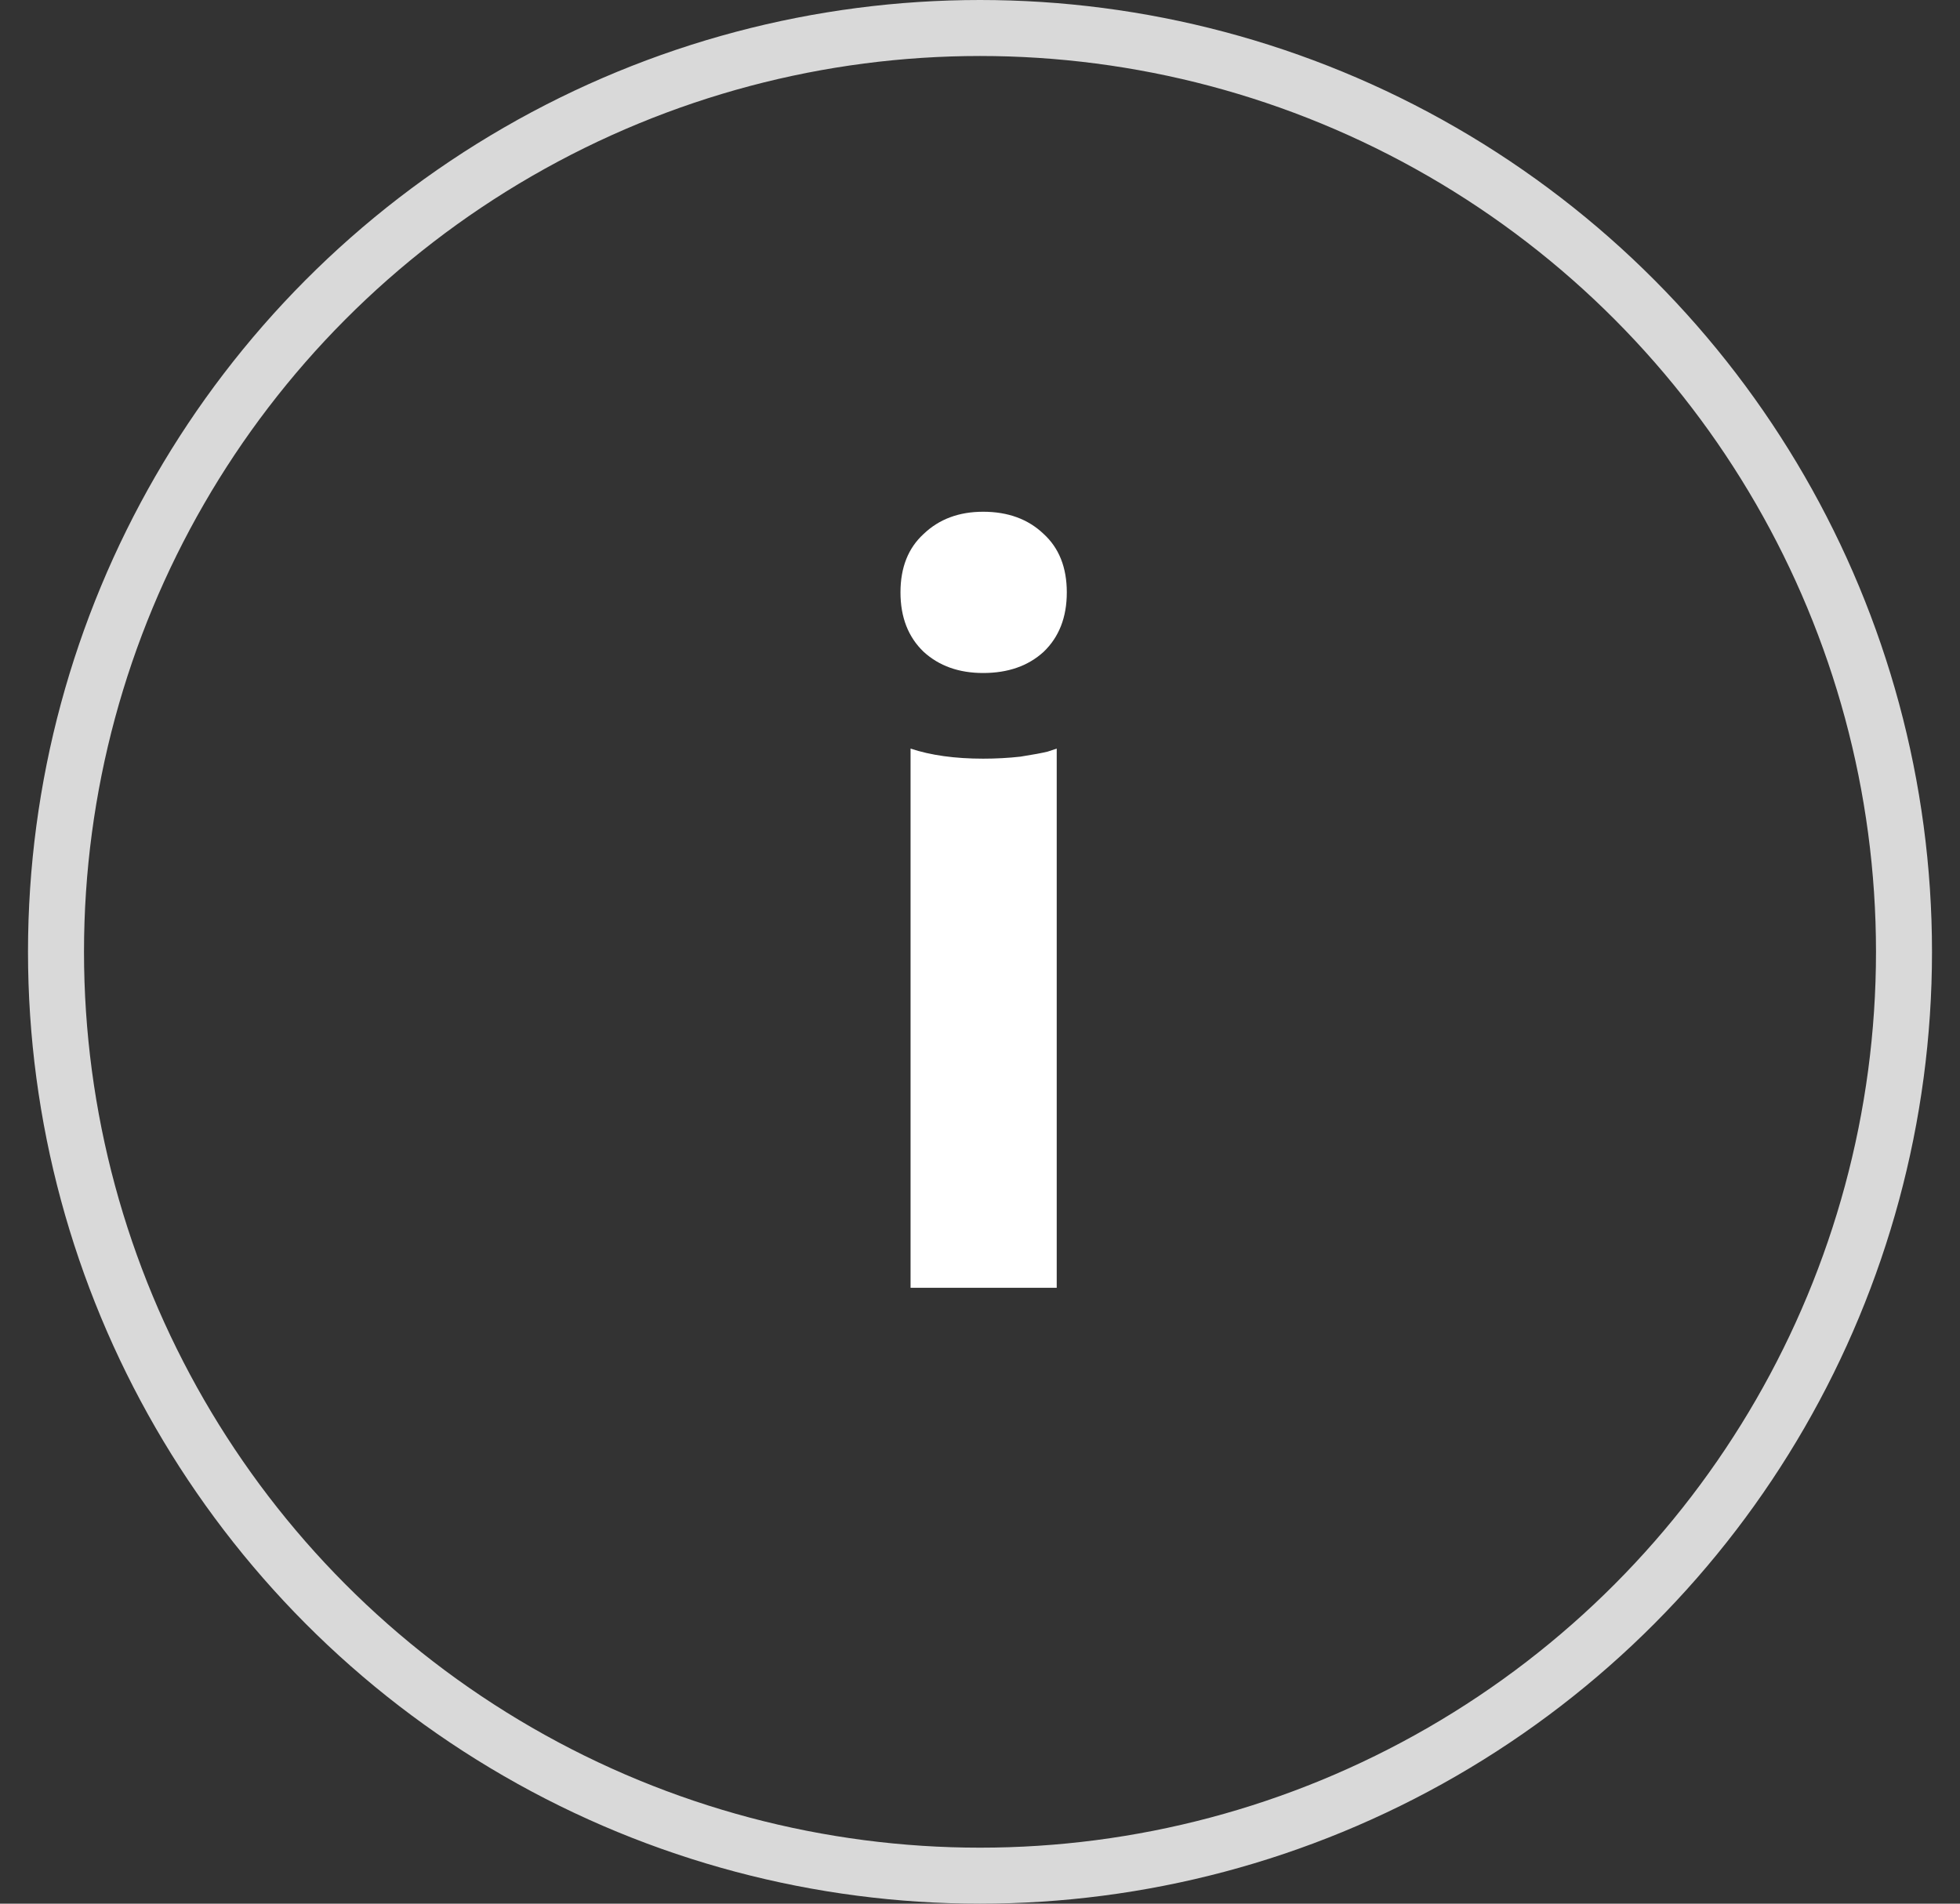
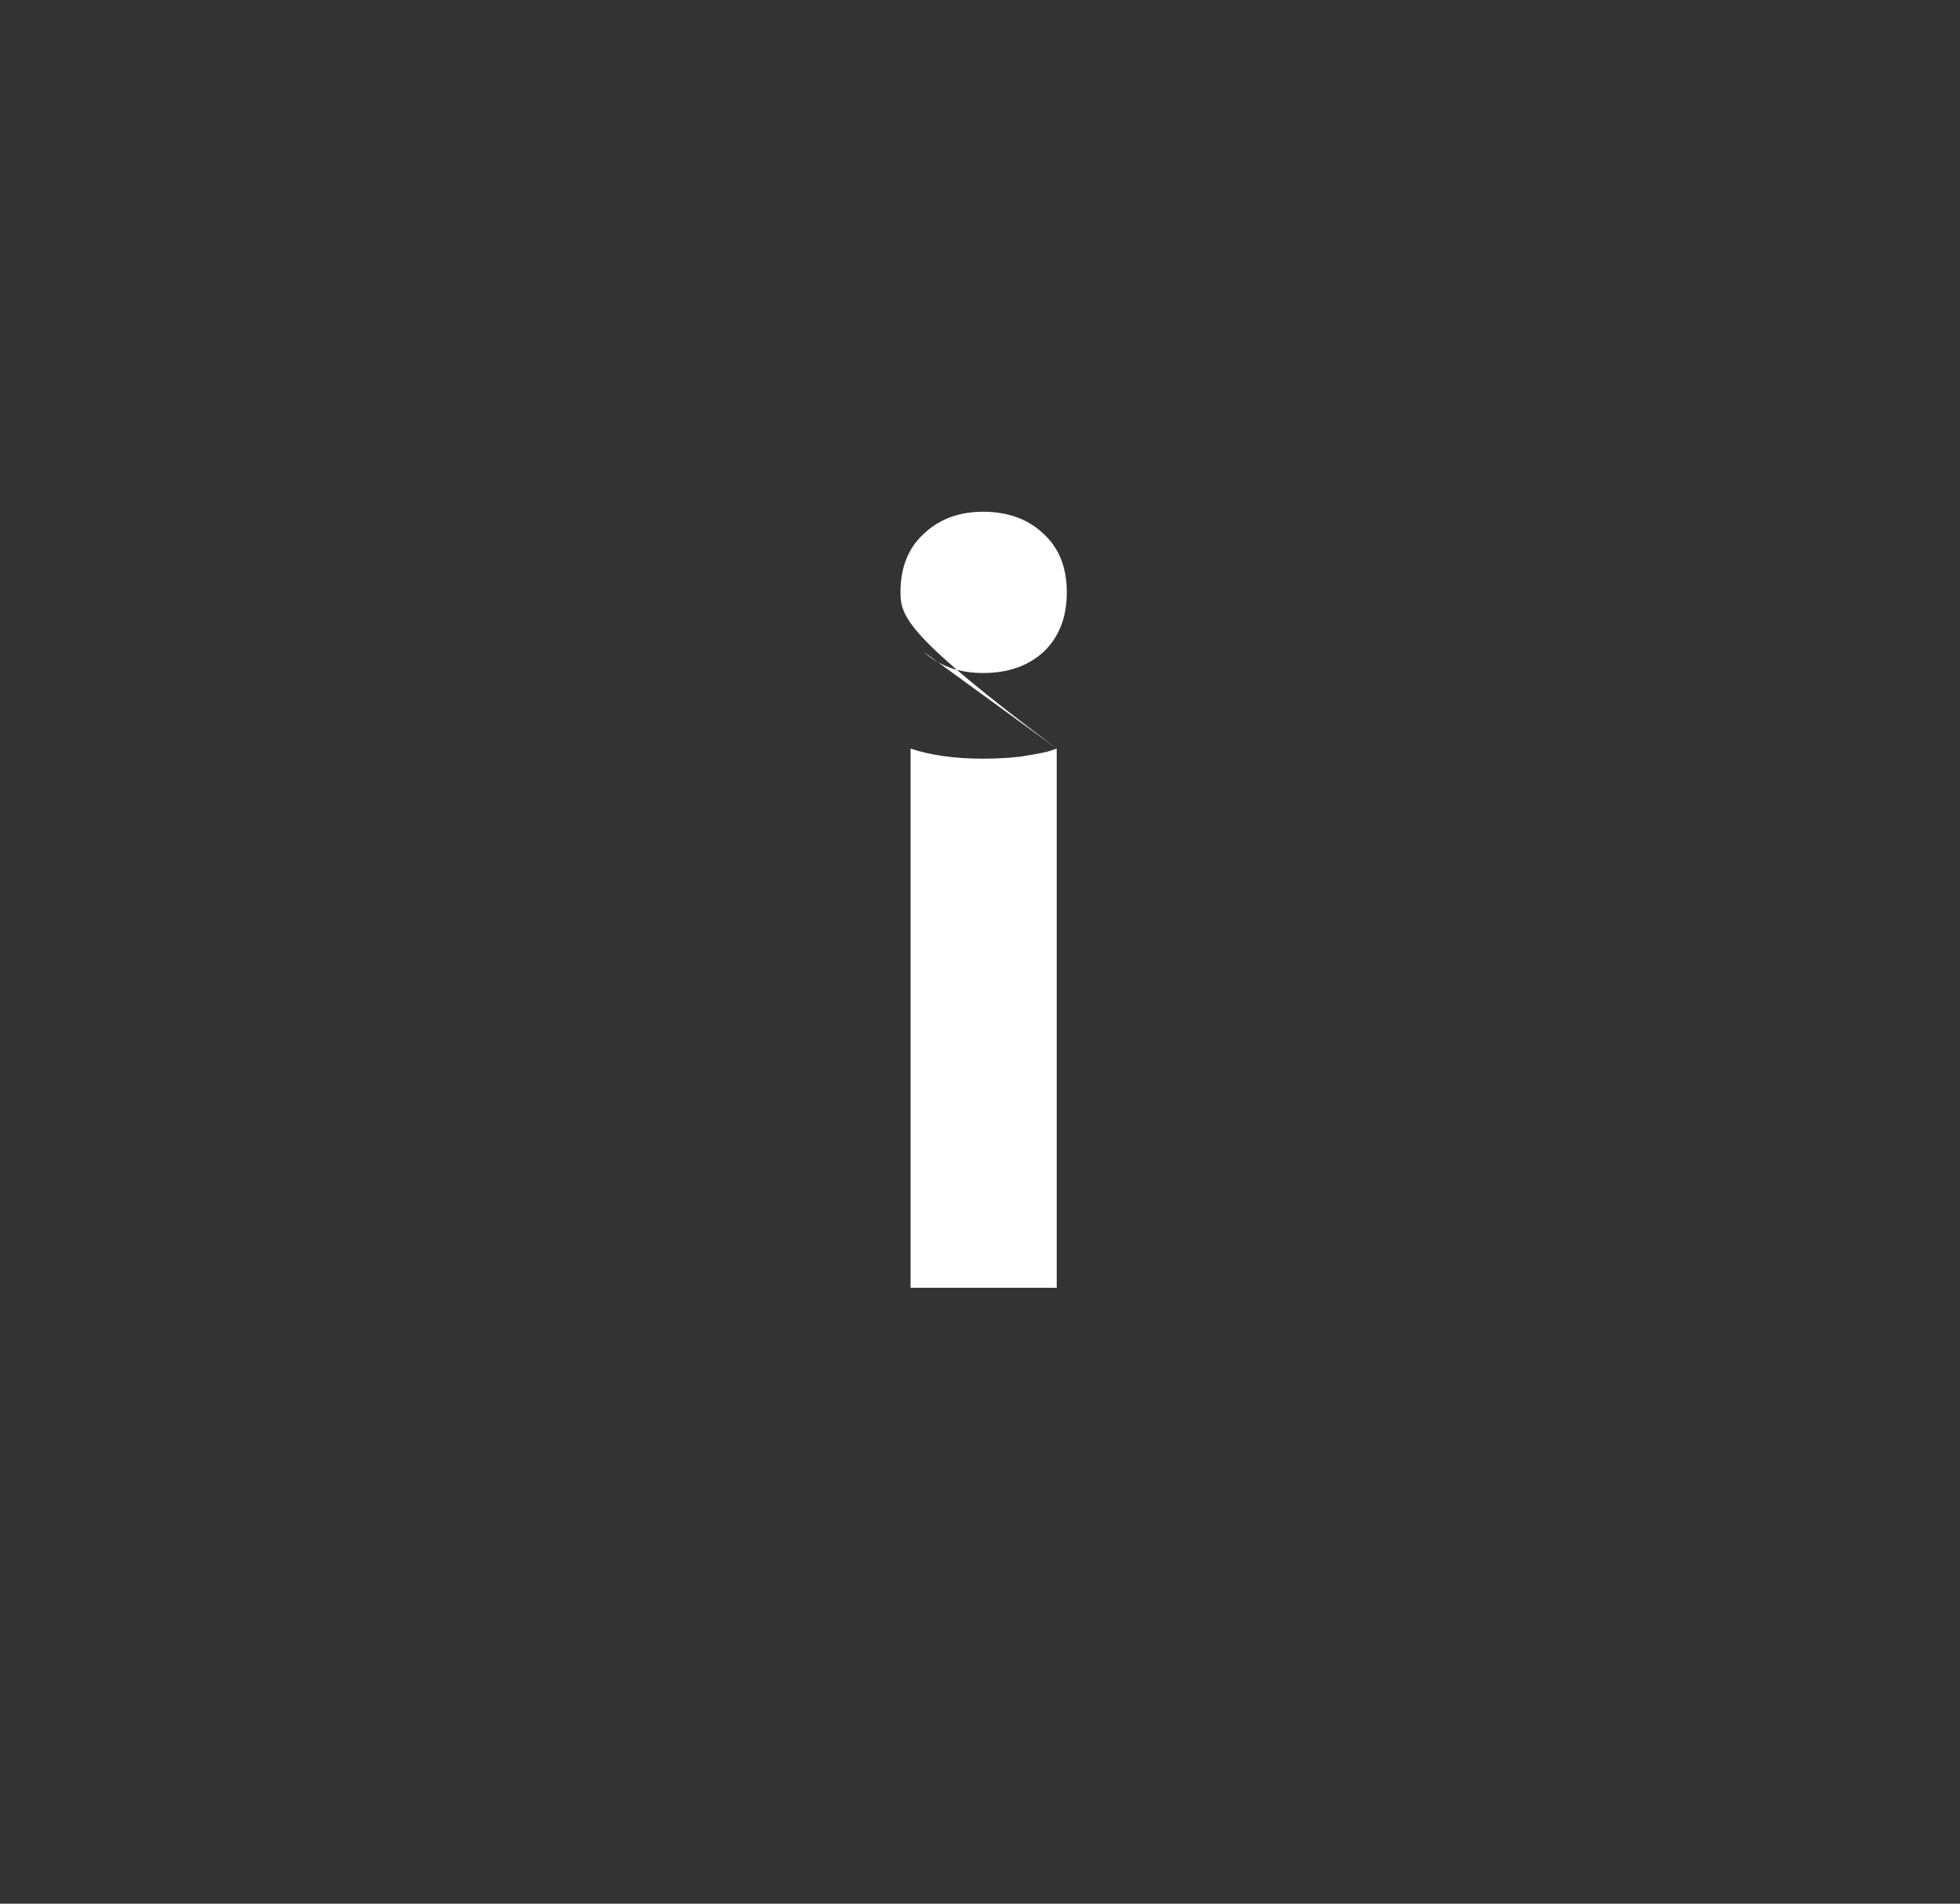
<svg xmlns="http://www.w3.org/2000/svg" width="35" height="34" viewBox="0 0 35 34" fill="none">
  <rect x="0" y="0" width="35" height="34" fill="#333333" stroke="none" />
-   <circle cx="17.5" cy="17" r="16.5" stroke="#D9D9D9" />
-   <path d="M18.87 13.37V23H16.26V13.37C16.62 13.49 17.052 13.55 17.556 13.55C17.784 13.55 18.006 13.538 18.222 13.514C18.45 13.478 18.612 13.448 18.708 13.424L18.87 13.37ZM16.494 11.642C16.218 11.378 16.08 11.024 16.08 10.58C16.08 10.136 16.218 9.788 16.494 9.536C16.77 9.272 17.124 9.14 17.556 9.14C18 9.14 18.36 9.272 18.636 9.536C18.912 9.788 19.05 10.136 19.05 10.58C19.05 11.024 18.912 11.378 18.636 11.642C18.36 11.894 18 12.02 17.556 12.02C17.124 12.02 16.77 11.894 16.494 11.642Z" fill="white" />
+   <path d="M18.87 13.37V23H16.26V13.37C16.62 13.49 17.052 13.55 17.556 13.55C17.784 13.55 18.006 13.538 18.222 13.514C18.45 13.478 18.612 13.448 18.708 13.424L18.87 13.37ZC16.218 11.378 16.08 11.024 16.08 10.58C16.08 10.136 16.218 9.788 16.494 9.536C16.77 9.272 17.124 9.14 17.556 9.14C18 9.14 18.36 9.272 18.636 9.536C18.912 9.788 19.05 10.136 19.05 10.58C19.05 11.024 18.912 11.378 18.636 11.642C18.36 11.894 18 12.02 17.556 12.02C17.124 12.02 16.77 11.894 16.494 11.642Z" fill="white" />
</svg>